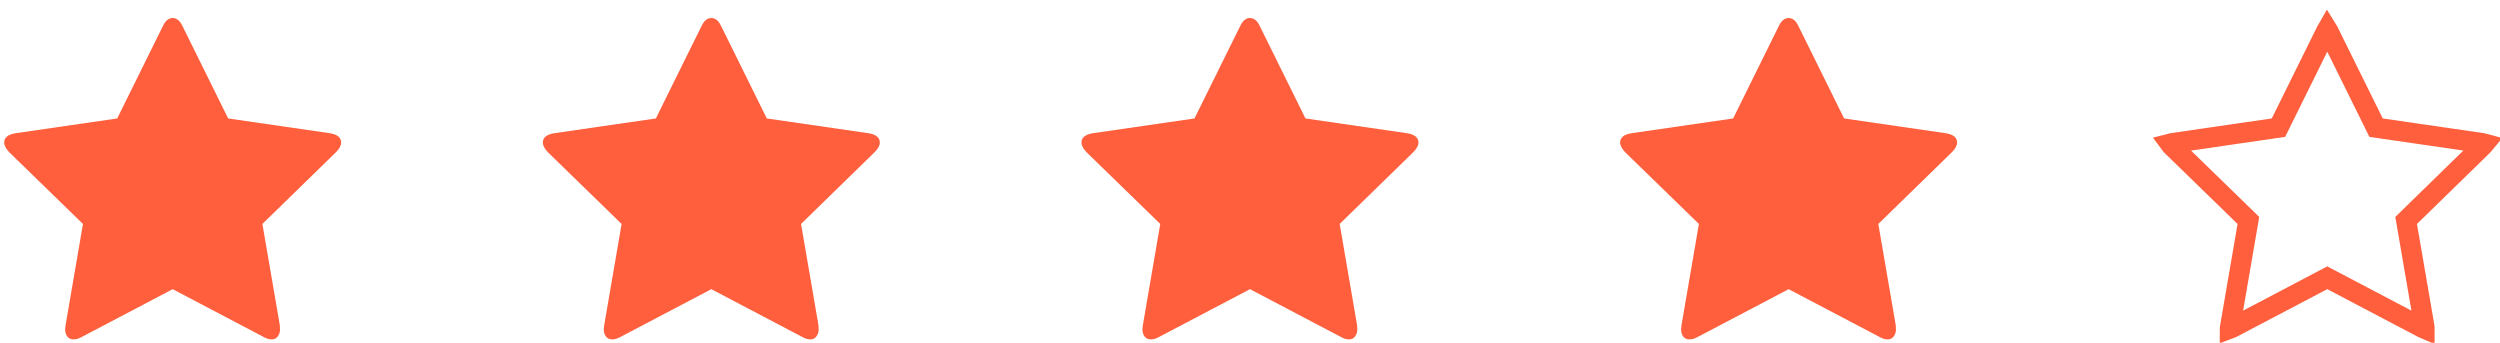
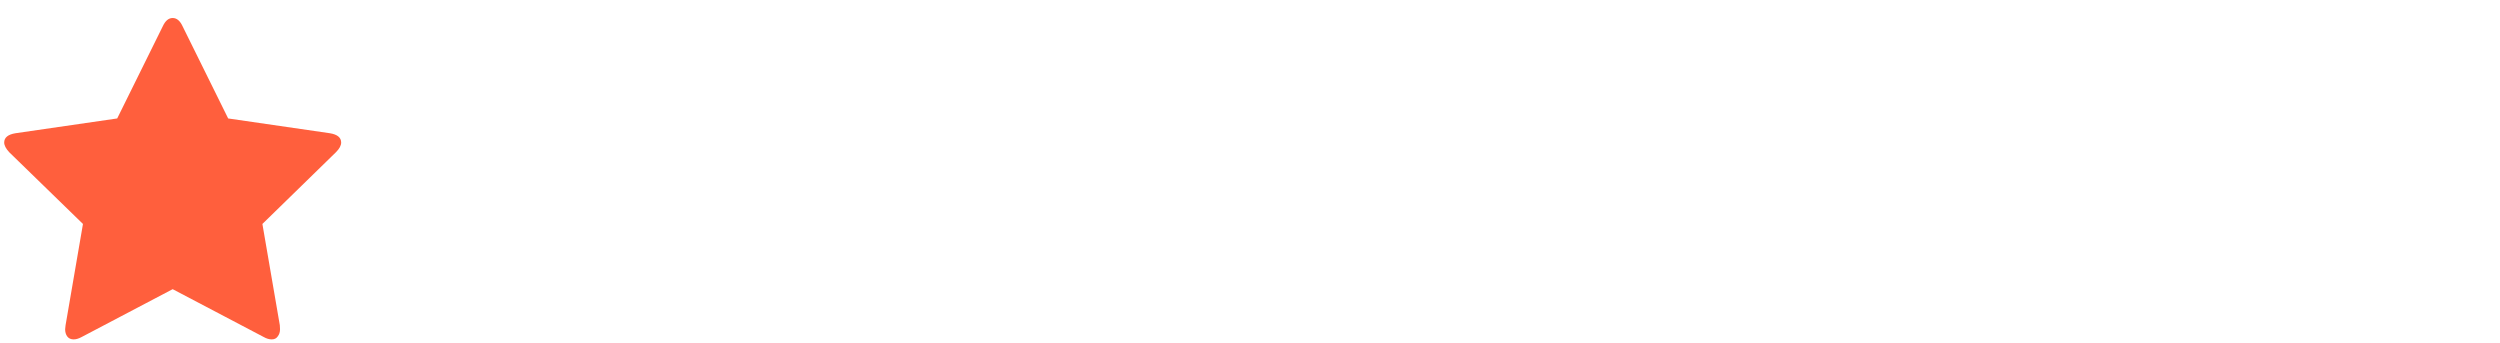
<svg xmlns="http://www.w3.org/2000/svg" width="124" height="17" viewBox="0 0 124 17" fill="none">
  <path d="M16.922 7.07C16.922 7.218 16.835 7.378 16.661 7.552L13.015 11.108L13.879 16.131C13.886 16.177 13.889 16.244 13.889 16.331C13.889 16.472 13.852 16.589 13.778 16.683C13.711 16.784 13.611 16.834 13.477 16.834C13.35 16.834 13.216 16.794 13.075 16.713L8.565 14.343L4.055 16.713C3.908 16.794 3.774 16.834 3.653 16.834C3.513 16.834 3.406 16.784 3.332 16.683C3.265 16.589 3.231 16.472 3.231 16.331C3.231 16.291 3.238 16.224 3.252 16.131L4.115 11.108L0.459 7.552C0.292 7.372 0.208 7.211 0.208 7.07C0.208 6.823 0.396 6.669 0.771 6.608L5.813 5.875L8.073 1.305C8.2 1.03 8.364 0.893 8.565 0.893C8.766 0.893 8.93 1.03 9.057 1.305L11.317 5.875L16.36 6.608C16.735 6.669 16.922 6.823 16.922 7.07Z" fill="#FF5F3D" />
-   <path d="M43.639 7.07C43.639 7.218 43.552 7.378 43.378 7.552L39.732 11.108L40.596 16.131C40.602 16.177 40.606 16.244 40.606 16.331C40.606 16.472 40.569 16.589 40.495 16.683C40.428 16.784 40.328 16.834 40.194 16.834C40.066 16.834 39.933 16.794 39.792 16.713L35.282 14.343L30.772 16.713C30.625 16.794 30.491 16.834 30.37 16.834C30.23 16.834 30.122 16.784 30.049 16.683C29.982 16.589 29.948 16.472 29.948 16.331C29.948 16.291 29.955 16.224 29.968 16.131L30.832 11.108L27.176 7.552C27.009 7.372 26.925 7.211 26.925 7.07C26.925 6.823 27.112 6.669 27.487 6.608L32.53 5.875L34.79 1.305C34.917 1.03 35.081 0.893 35.282 0.893C35.483 0.893 35.647 1.03 35.774 1.305L38.034 5.875L43.077 6.608C43.452 6.669 43.639 6.823 43.639 7.07Z" fill="#FF5F3D" />
-   <path d="M70.356 7.07C70.356 7.218 70.269 7.378 70.095 7.552L66.448 11.108L67.312 16.131C67.319 16.177 67.322 16.244 67.322 16.331C67.322 16.472 67.286 16.589 67.212 16.683C67.145 16.784 67.044 16.834 66.911 16.834C66.783 16.834 66.649 16.794 66.509 16.713L61.999 14.343L57.489 16.713C57.341 16.794 57.207 16.834 57.087 16.834C56.946 16.834 56.839 16.784 56.766 16.683C56.699 16.589 56.665 16.472 56.665 16.331C56.665 16.291 56.672 16.224 56.685 16.131L57.549 11.108L53.893 7.552C53.725 7.372 53.642 7.211 53.642 7.07C53.642 6.823 53.829 6.669 54.204 6.608L59.246 5.875L61.507 1.305C61.634 1.03 61.798 0.893 61.999 0.893C62.2 0.893 62.364 1.03 62.491 1.305L64.751 5.875L69.793 6.608C70.168 6.669 70.356 6.823 70.356 7.07Z" fill="#FF5F3D" />
-   <path d="M97.073 7.07C97.073 7.218 96.986 7.378 96.811 7.552L93.165 11.108L94.029 16.131C94.036 16.177 94.039 16.244 94.039 16.331C94.039 16.472 94.002 16.589 93.929 16.683C93.862 16.784 93.761 16.834 93.627 16.834C93.5 16.834 93.366 16.794 93.226 16.713L88.716 14.343L84.206 16.713C84.058 16.794 83.924 16.834 83.804 16.834C83.663 16.834 83.556 16.784 83.482 16.683C83.415 16.589 83.382 16.472 83.382 16.331C83.382 16.291 83.388 16.224 83.402 16.131L84.266 11.108L80.609 7.552C80.442 7.372 80.358 7.211 80.358 7.07C80.358 6.823 80.546 6.669 80.921 6.608L85.963 5.875L88.223 1.305C88.351 1.03 88.515 0.893 88.716 0.893C88.916 0.893 89.081 1.03 89.208 1.305L91.468 5.875L96.51 6.608C96.885 6.669 97.073 6.823 97.073 7.07Z" fill="#FF5F3D" />
-   <path d="M119.533 10.75L119.345 10.934L119.389 11.193L120.252 16.207L120.252 16.214C120.253 16.217 120.253 16.22 120.253 16.224C120.254 16.229 120.254 16.234 120.254 16.24C120.255 16.259 120.256 16.283 120.256 16.312C120.237 16.304 120.215 16.293 120.189 16.279L120.182 16.275L120.175 16.271L115.665 13.9L115.432 13.778L115.199 13.9L110.689 16.271L110.689 16.271L110.682 16.274C110.65 16.292 110.622 16.305 110.6 16.313C110.6 16.309 110.601 16.305 110.601 16.299C110.604 16.277 110.607 16.248 110.613 16.21L111.476 11.193L111.52 10.934L111.332 10.75L107.685 7.204C107.656 7.173 107.635 7.146 107.618 7.123C107.644 7.116 107.676 7.109 107.714 7.103L112.752 6.37L113.012 6.332L113.128 6.097L115.388 1.526L115.388 1.526L115.394 1.515C115.408 1.484 115.421 1.46 115.432 1.441C115.444 1.46 115.457 1.485 115.472 1.516L115.472 1.516L115.477 1.526L117.737 6.097L117.853 6.332L118.113 6.37L123.151 7.103C123.188 7.109 123.219 7.115 123.244 7.122C123.227 7.143 123.205 7.168 123.176 7.197L119.533 10.75Z" stroke="#FF5F3D" />
</svg>